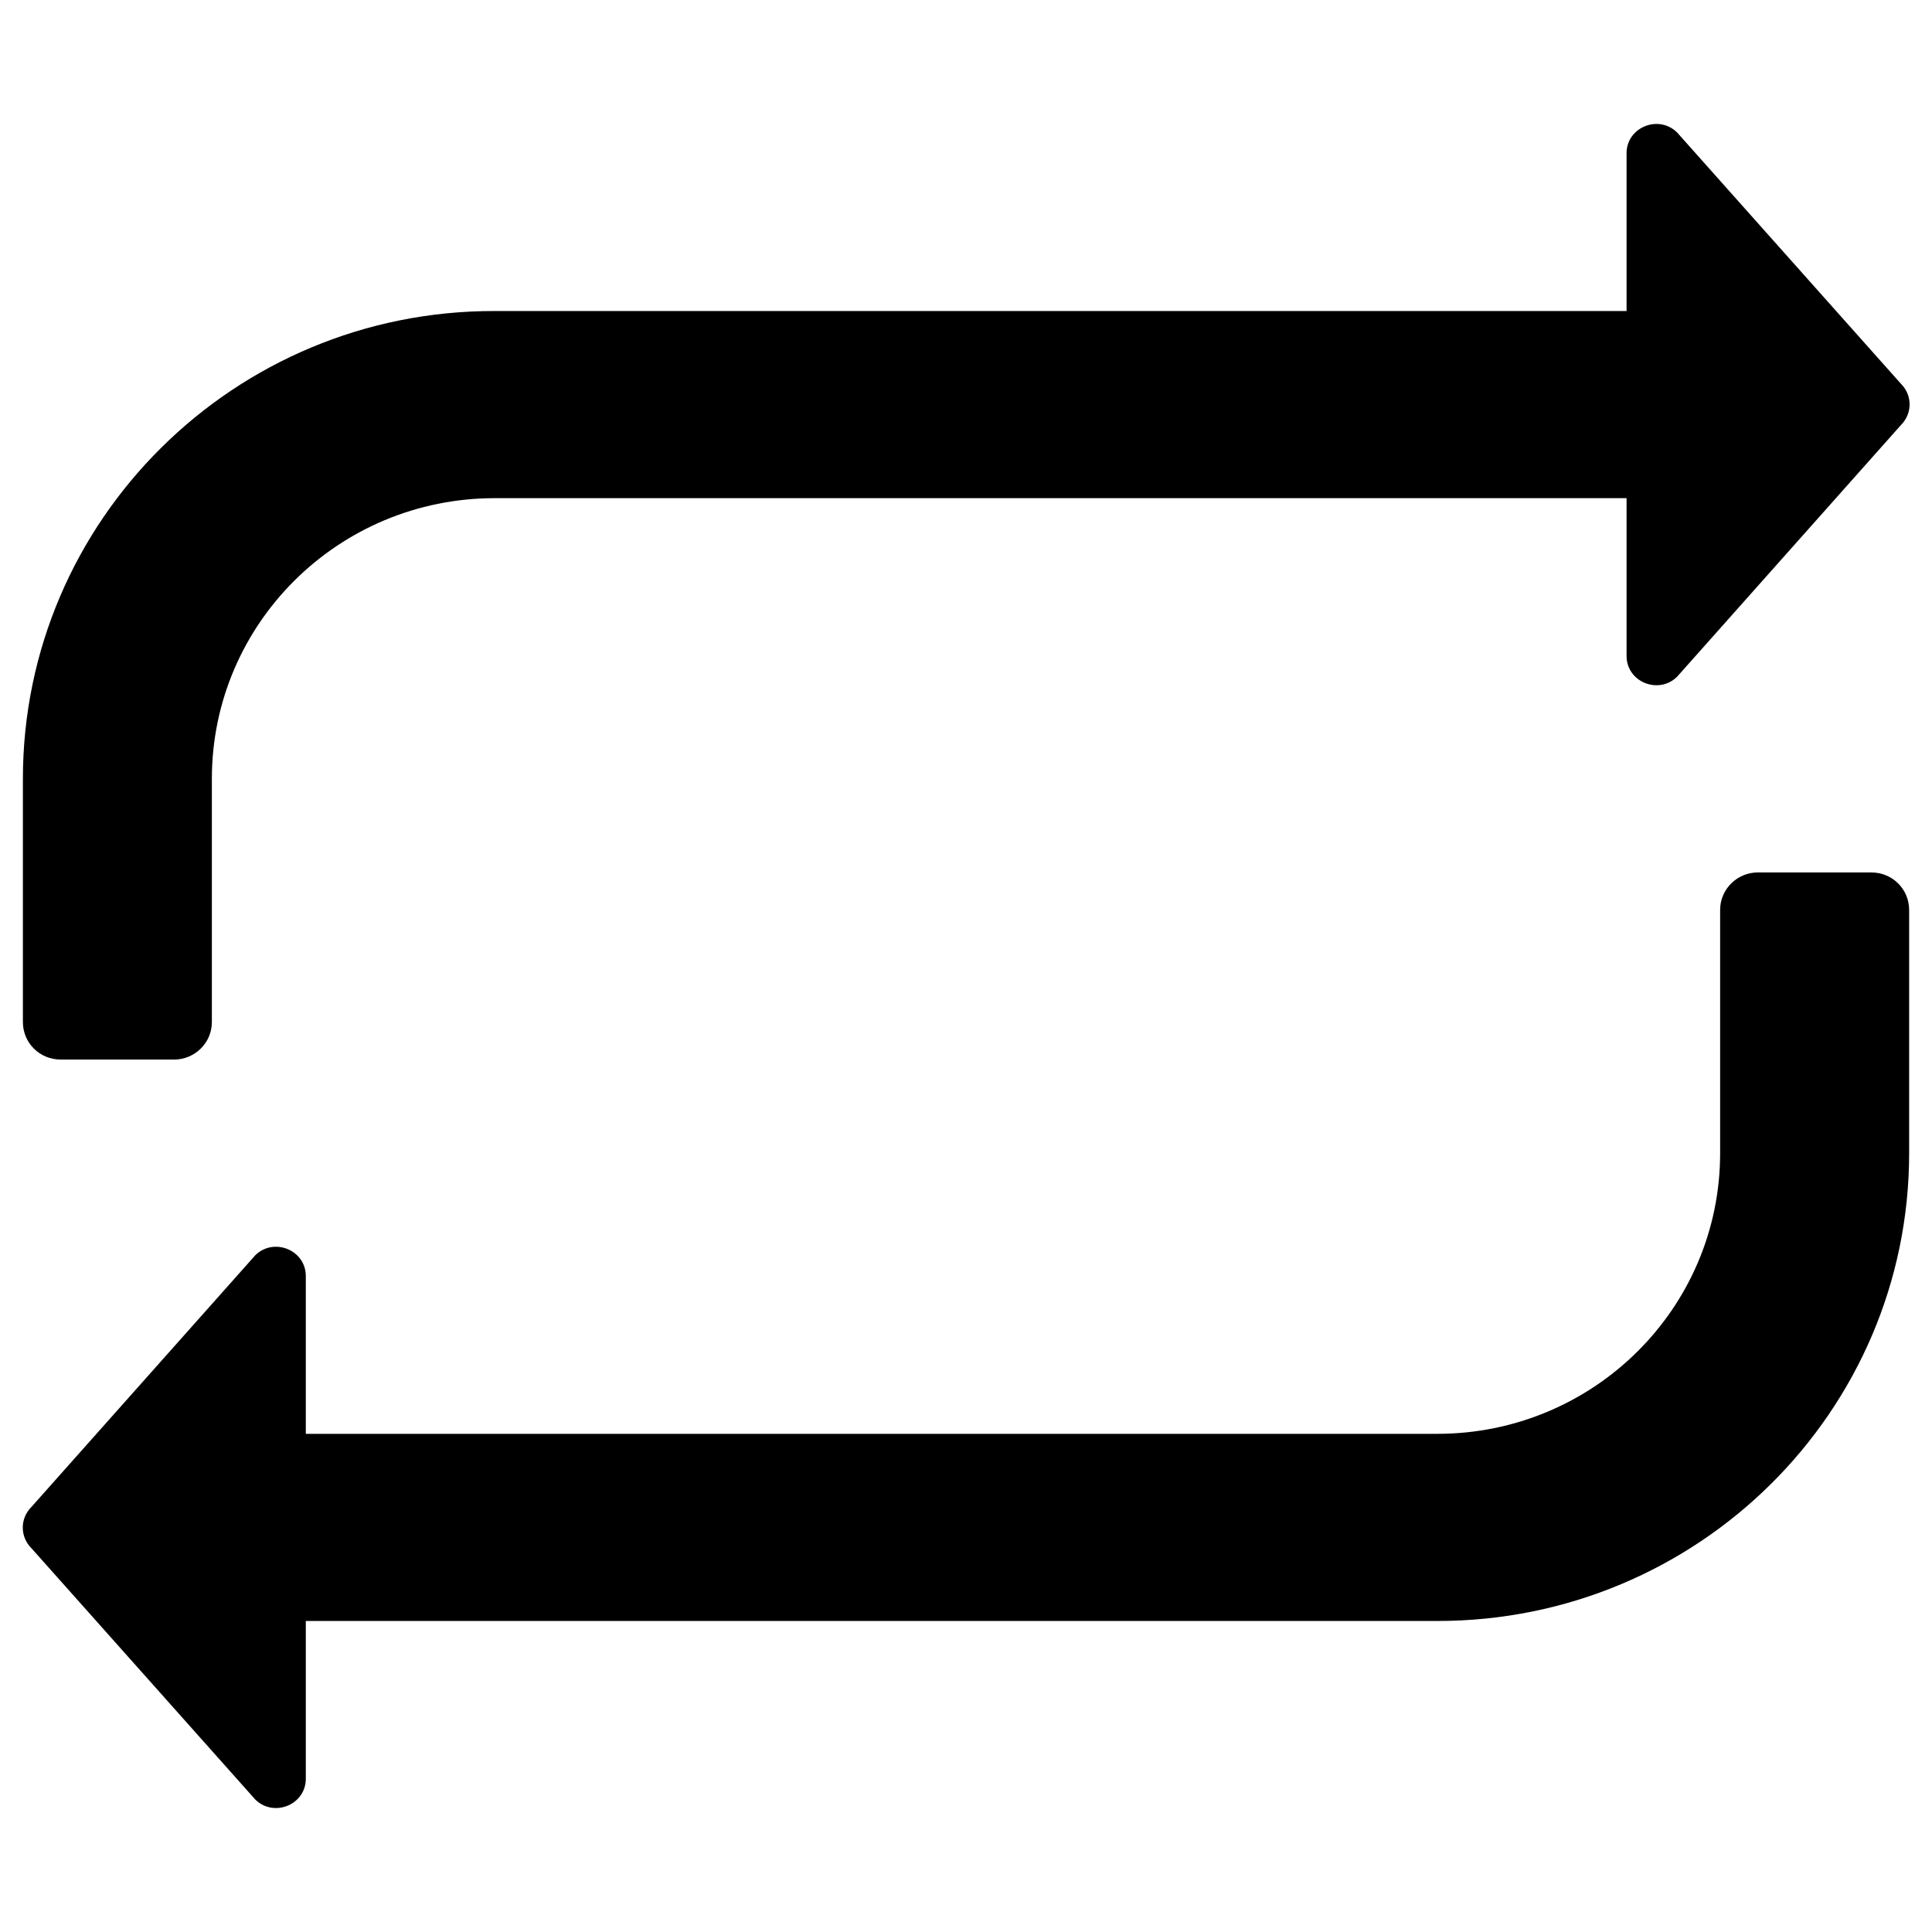
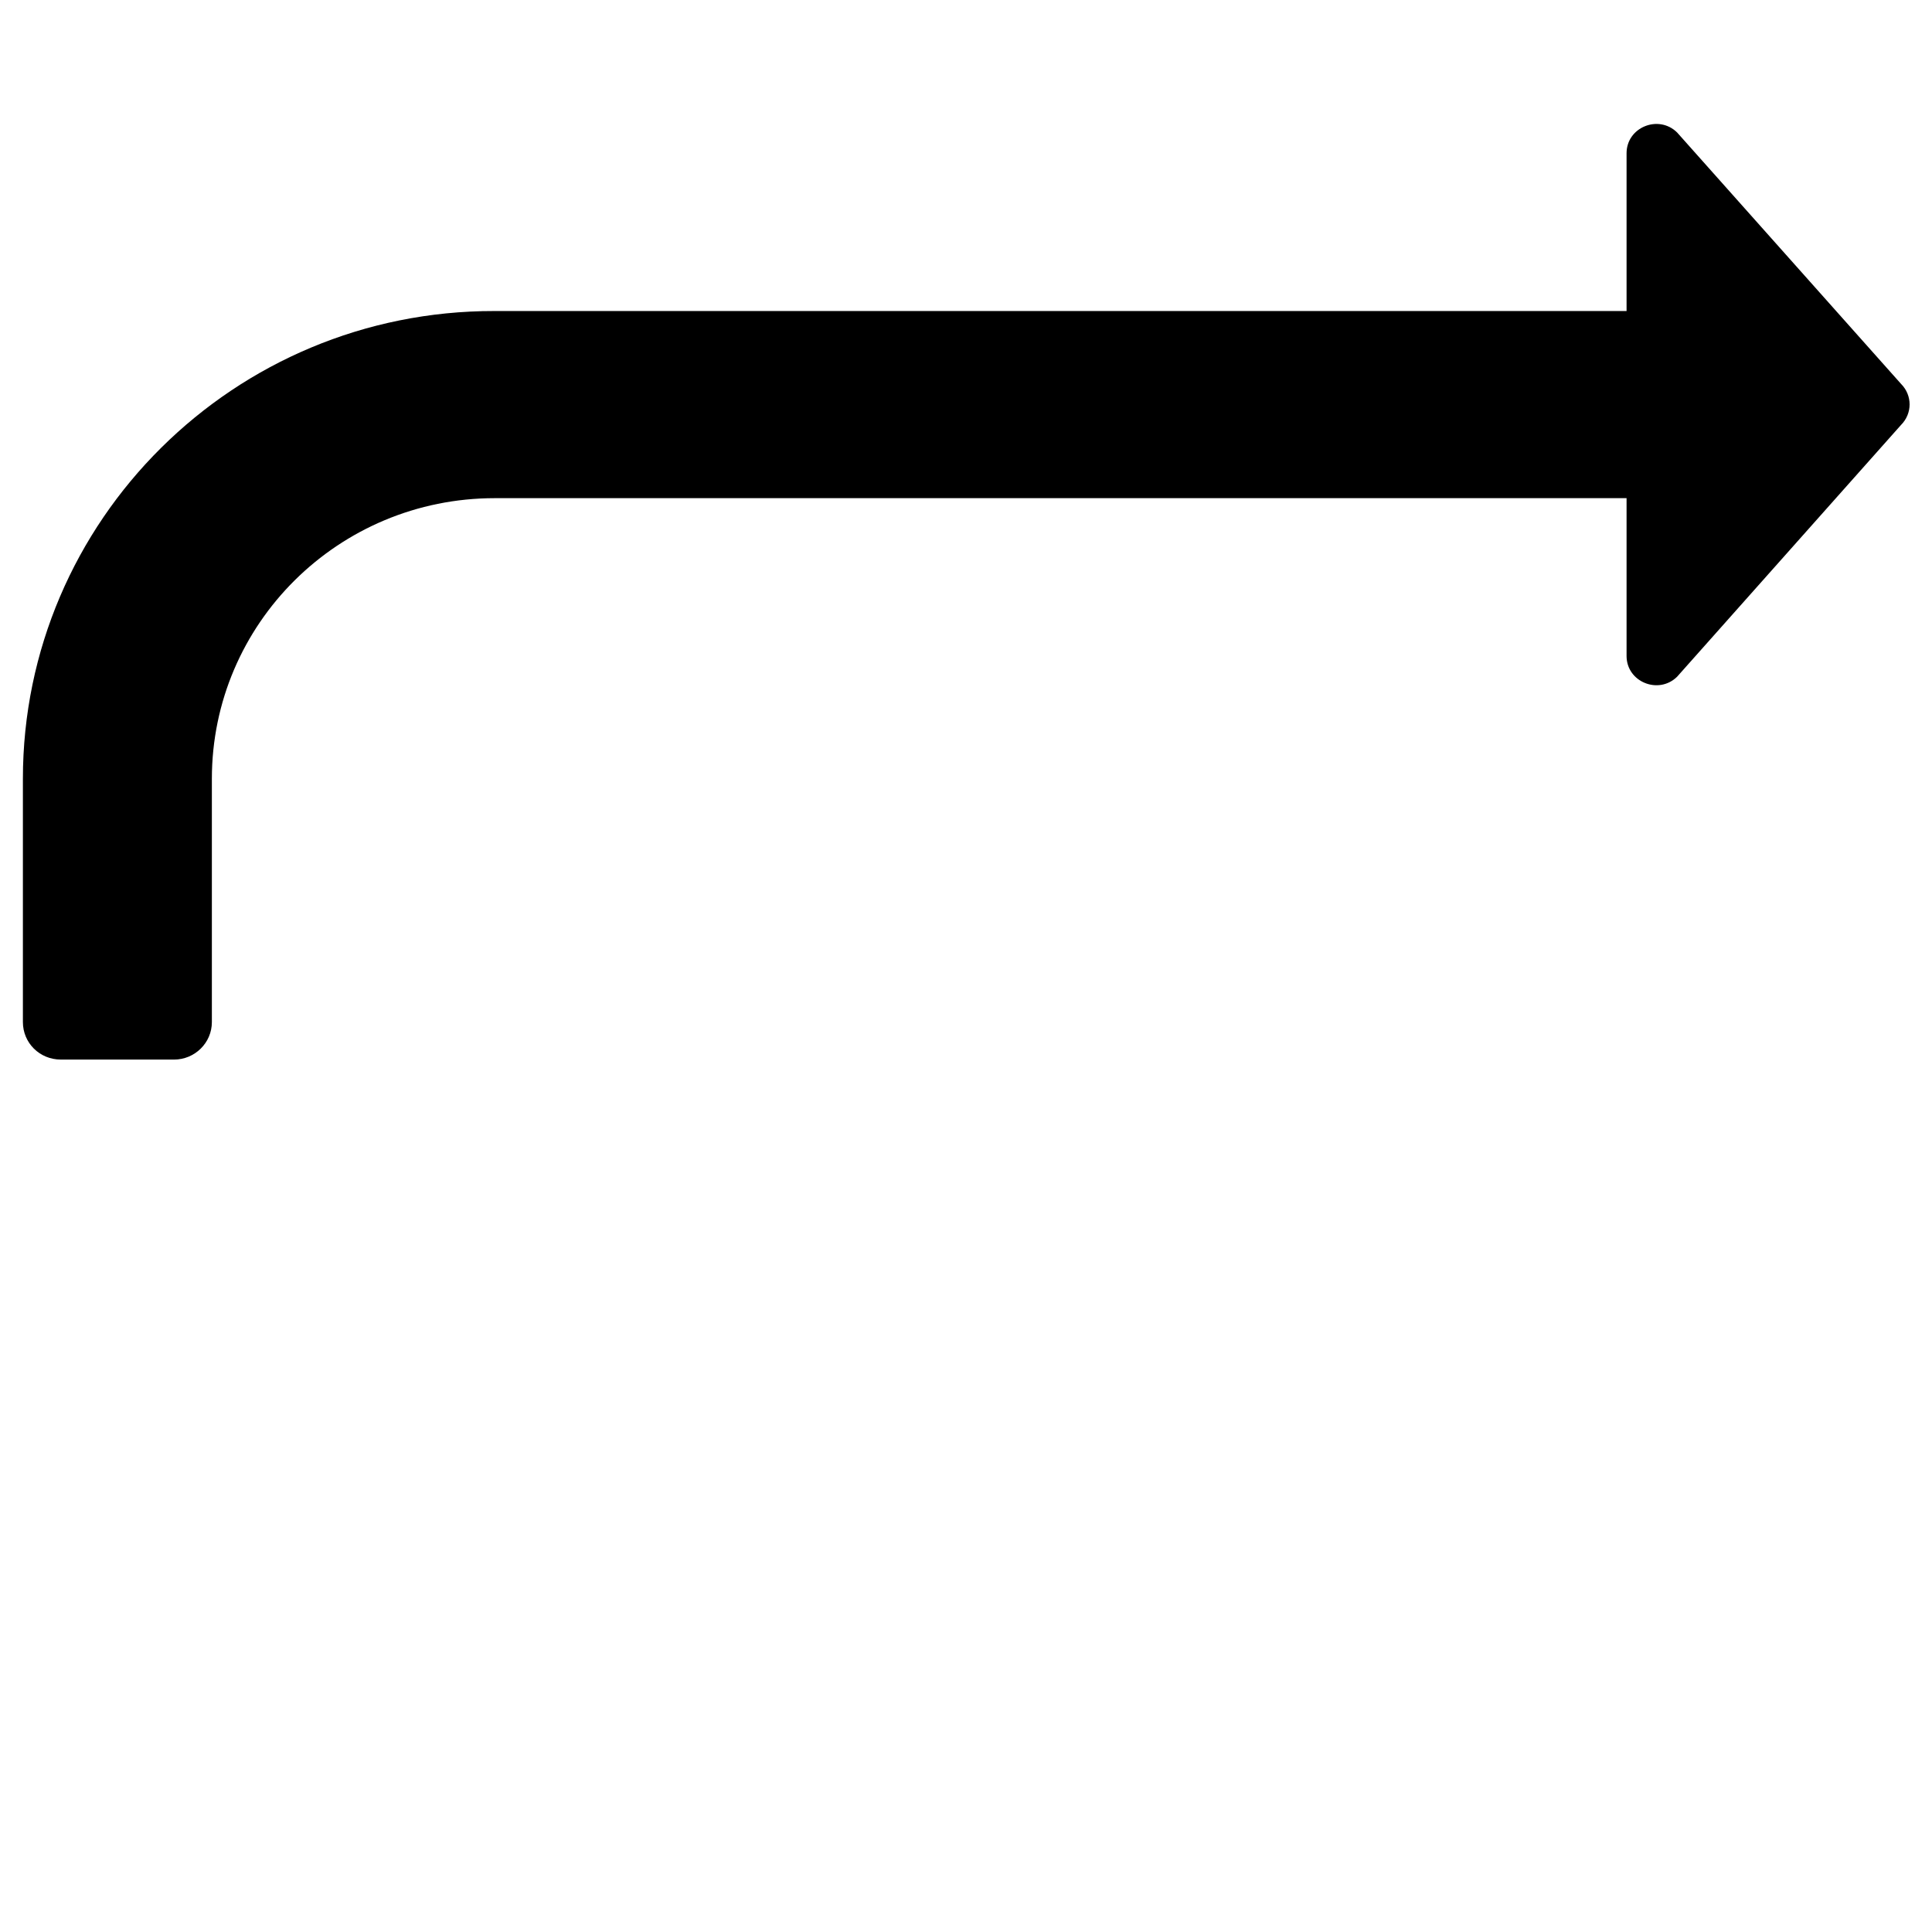
<svg xmlns="http://www.w3.org/2000/svg" fill="#000000" width="800px" height="800px" version="1.1" viewBox="144 144 512 512">
  <g>
-     <path d="m639.9 375.2h-30.012c-5.512 0-10.035 4.43-10.035 9.938v64.453c0 41.133-33.555 74.391-74.98 74.391h-299.83v-41.82c0-6.887-8.461-10.332-13.383-5.512l-59.336 66.715c-3.051 3.051-3.051 7.871 0 10.922l59.336 66.617c4.922 4.82 13.383 1.379 13.383-5.512v-41.82l299.93 0.004c68.98 0 124.97-55.496 124.97-123.98v-64.453c-0.004-5.512-4.43-9.938-10.039-9.938z" />
    <path d="m160.1 424.8h30.012c5.512 0 10.035-4.43 10.035-9.938v-64.453c0-41.133 33.555-74.391 74.98-74.391h299.93v41.82c0 6.887 8.461 10.332 13.383 5.512l59.336-66.715c3.051-3.051 3.051-7.871 0-10.922l-59.336-66.617c-4.922-4.82-13.383-1.379-13.383 5.512v41.82l-300.02-0.004c-68.98-0.102-124.97 55.496-124.97 123.98v64.453c0 5.508 4.426 9.938 10.035 9.938z" />
  </g>
</svg>